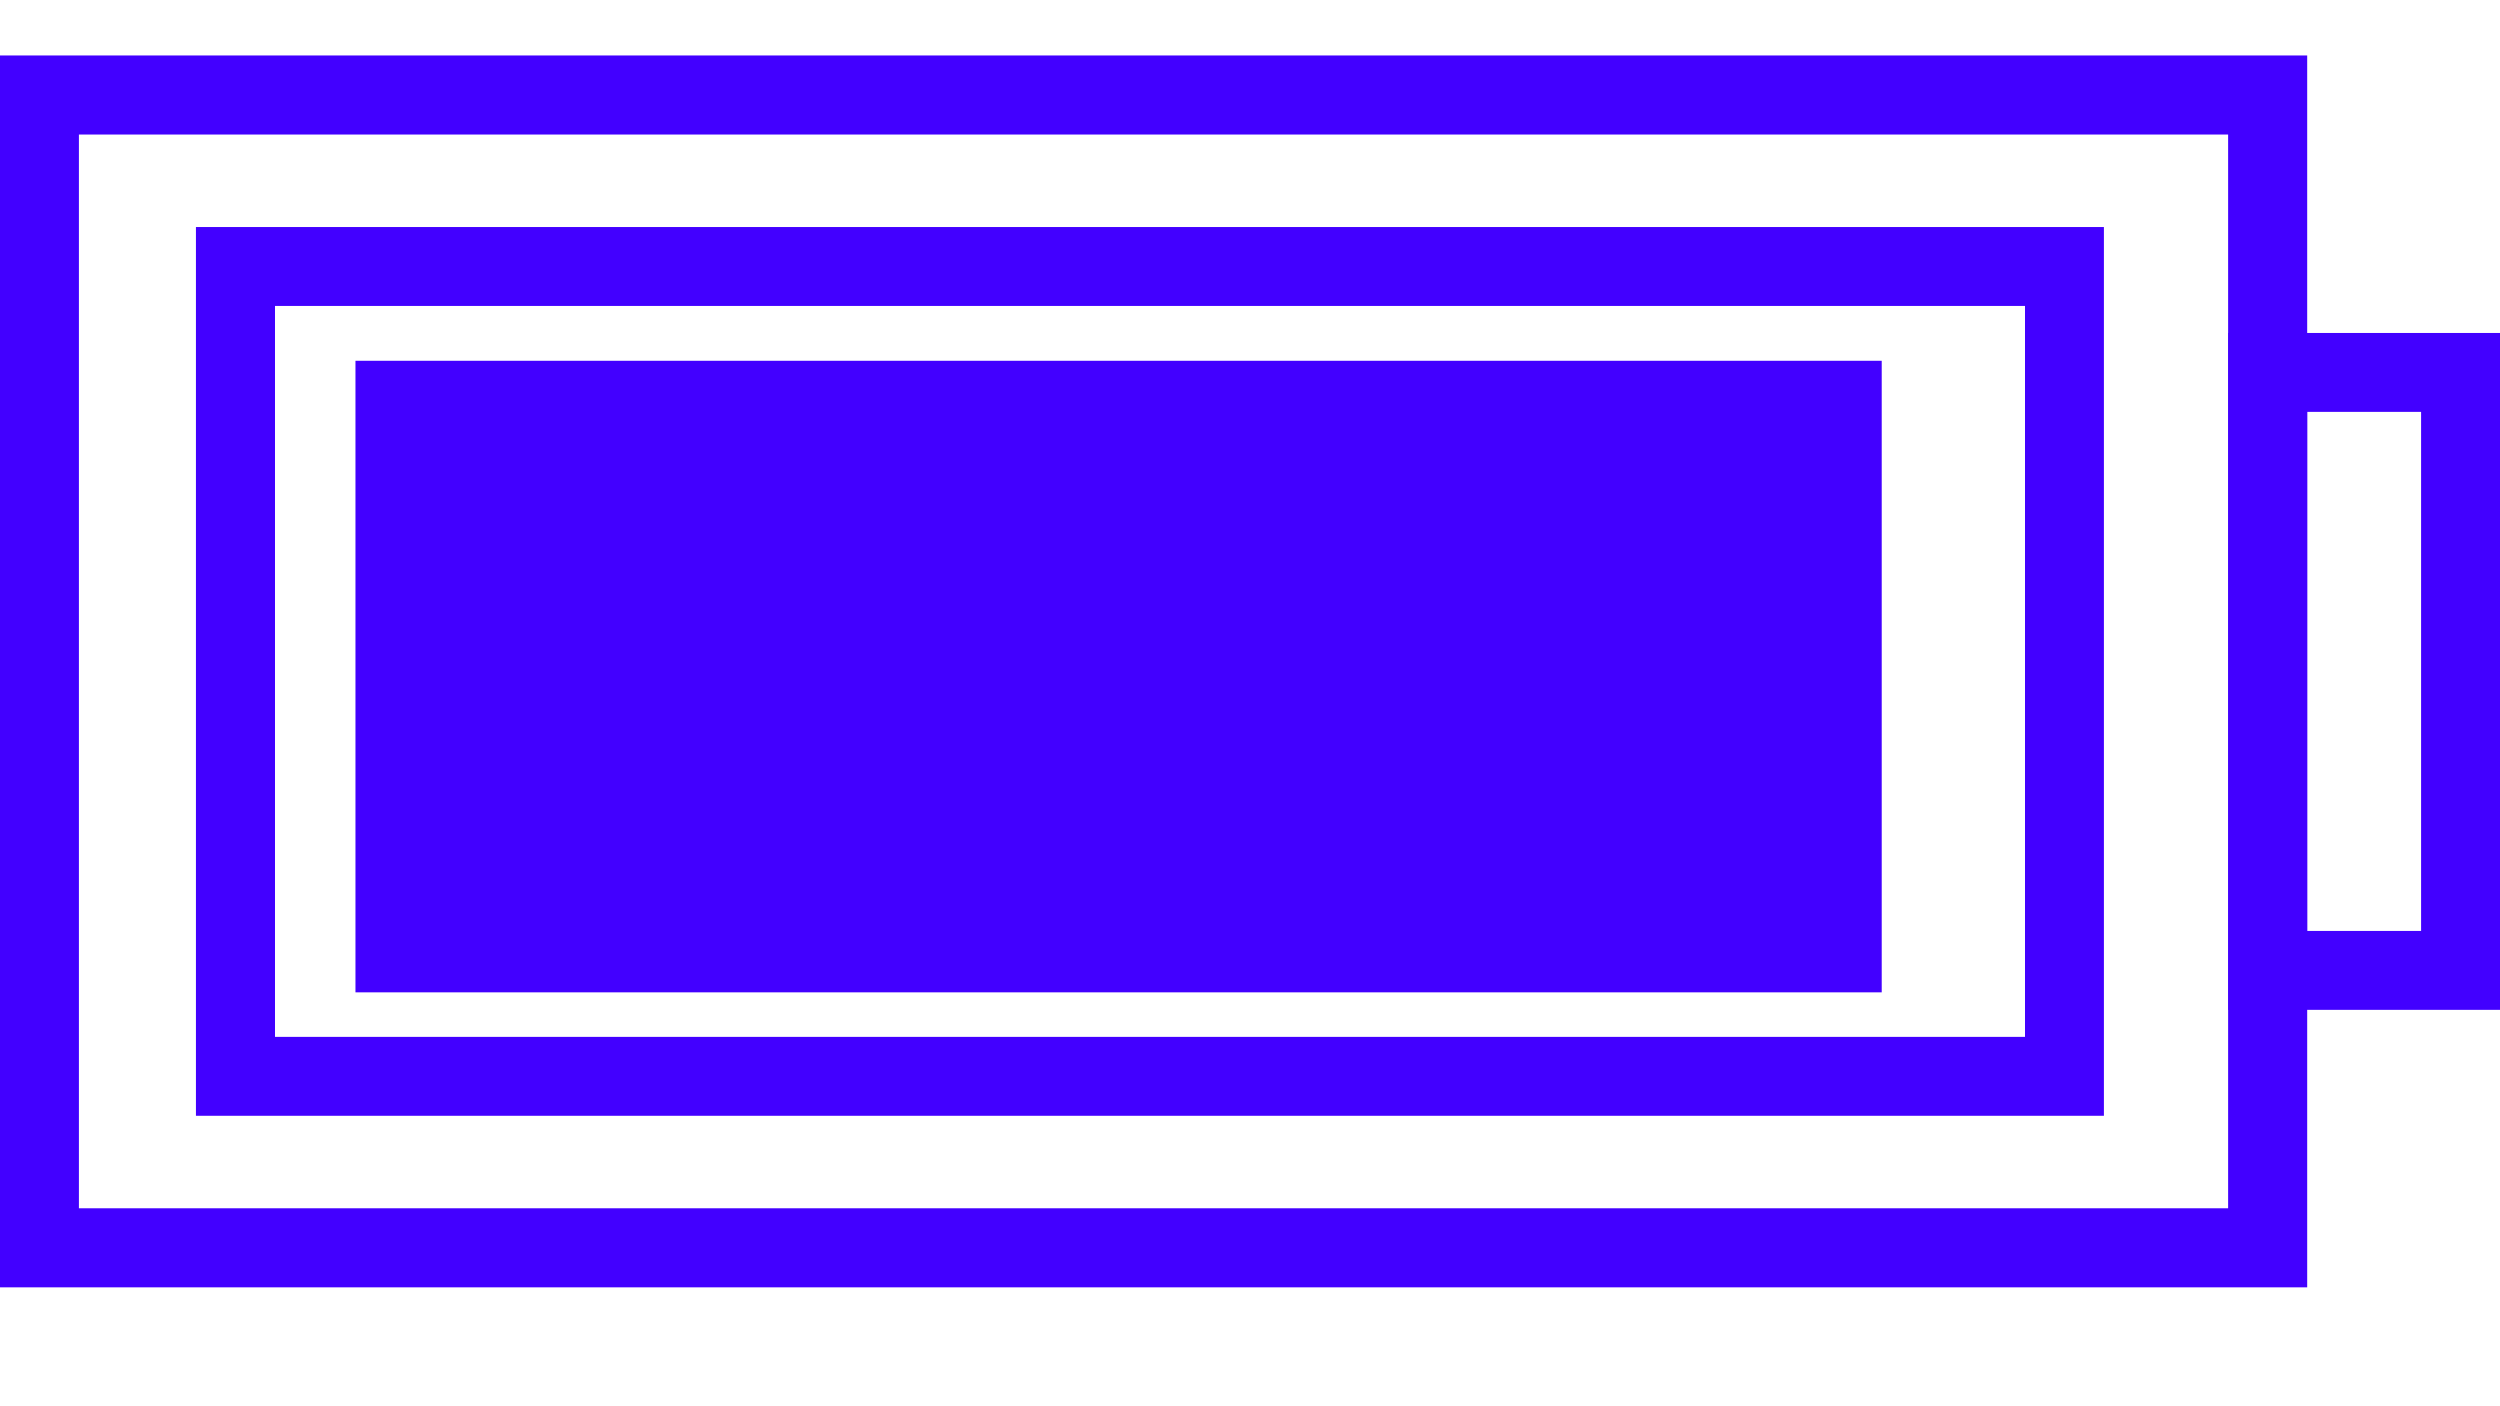
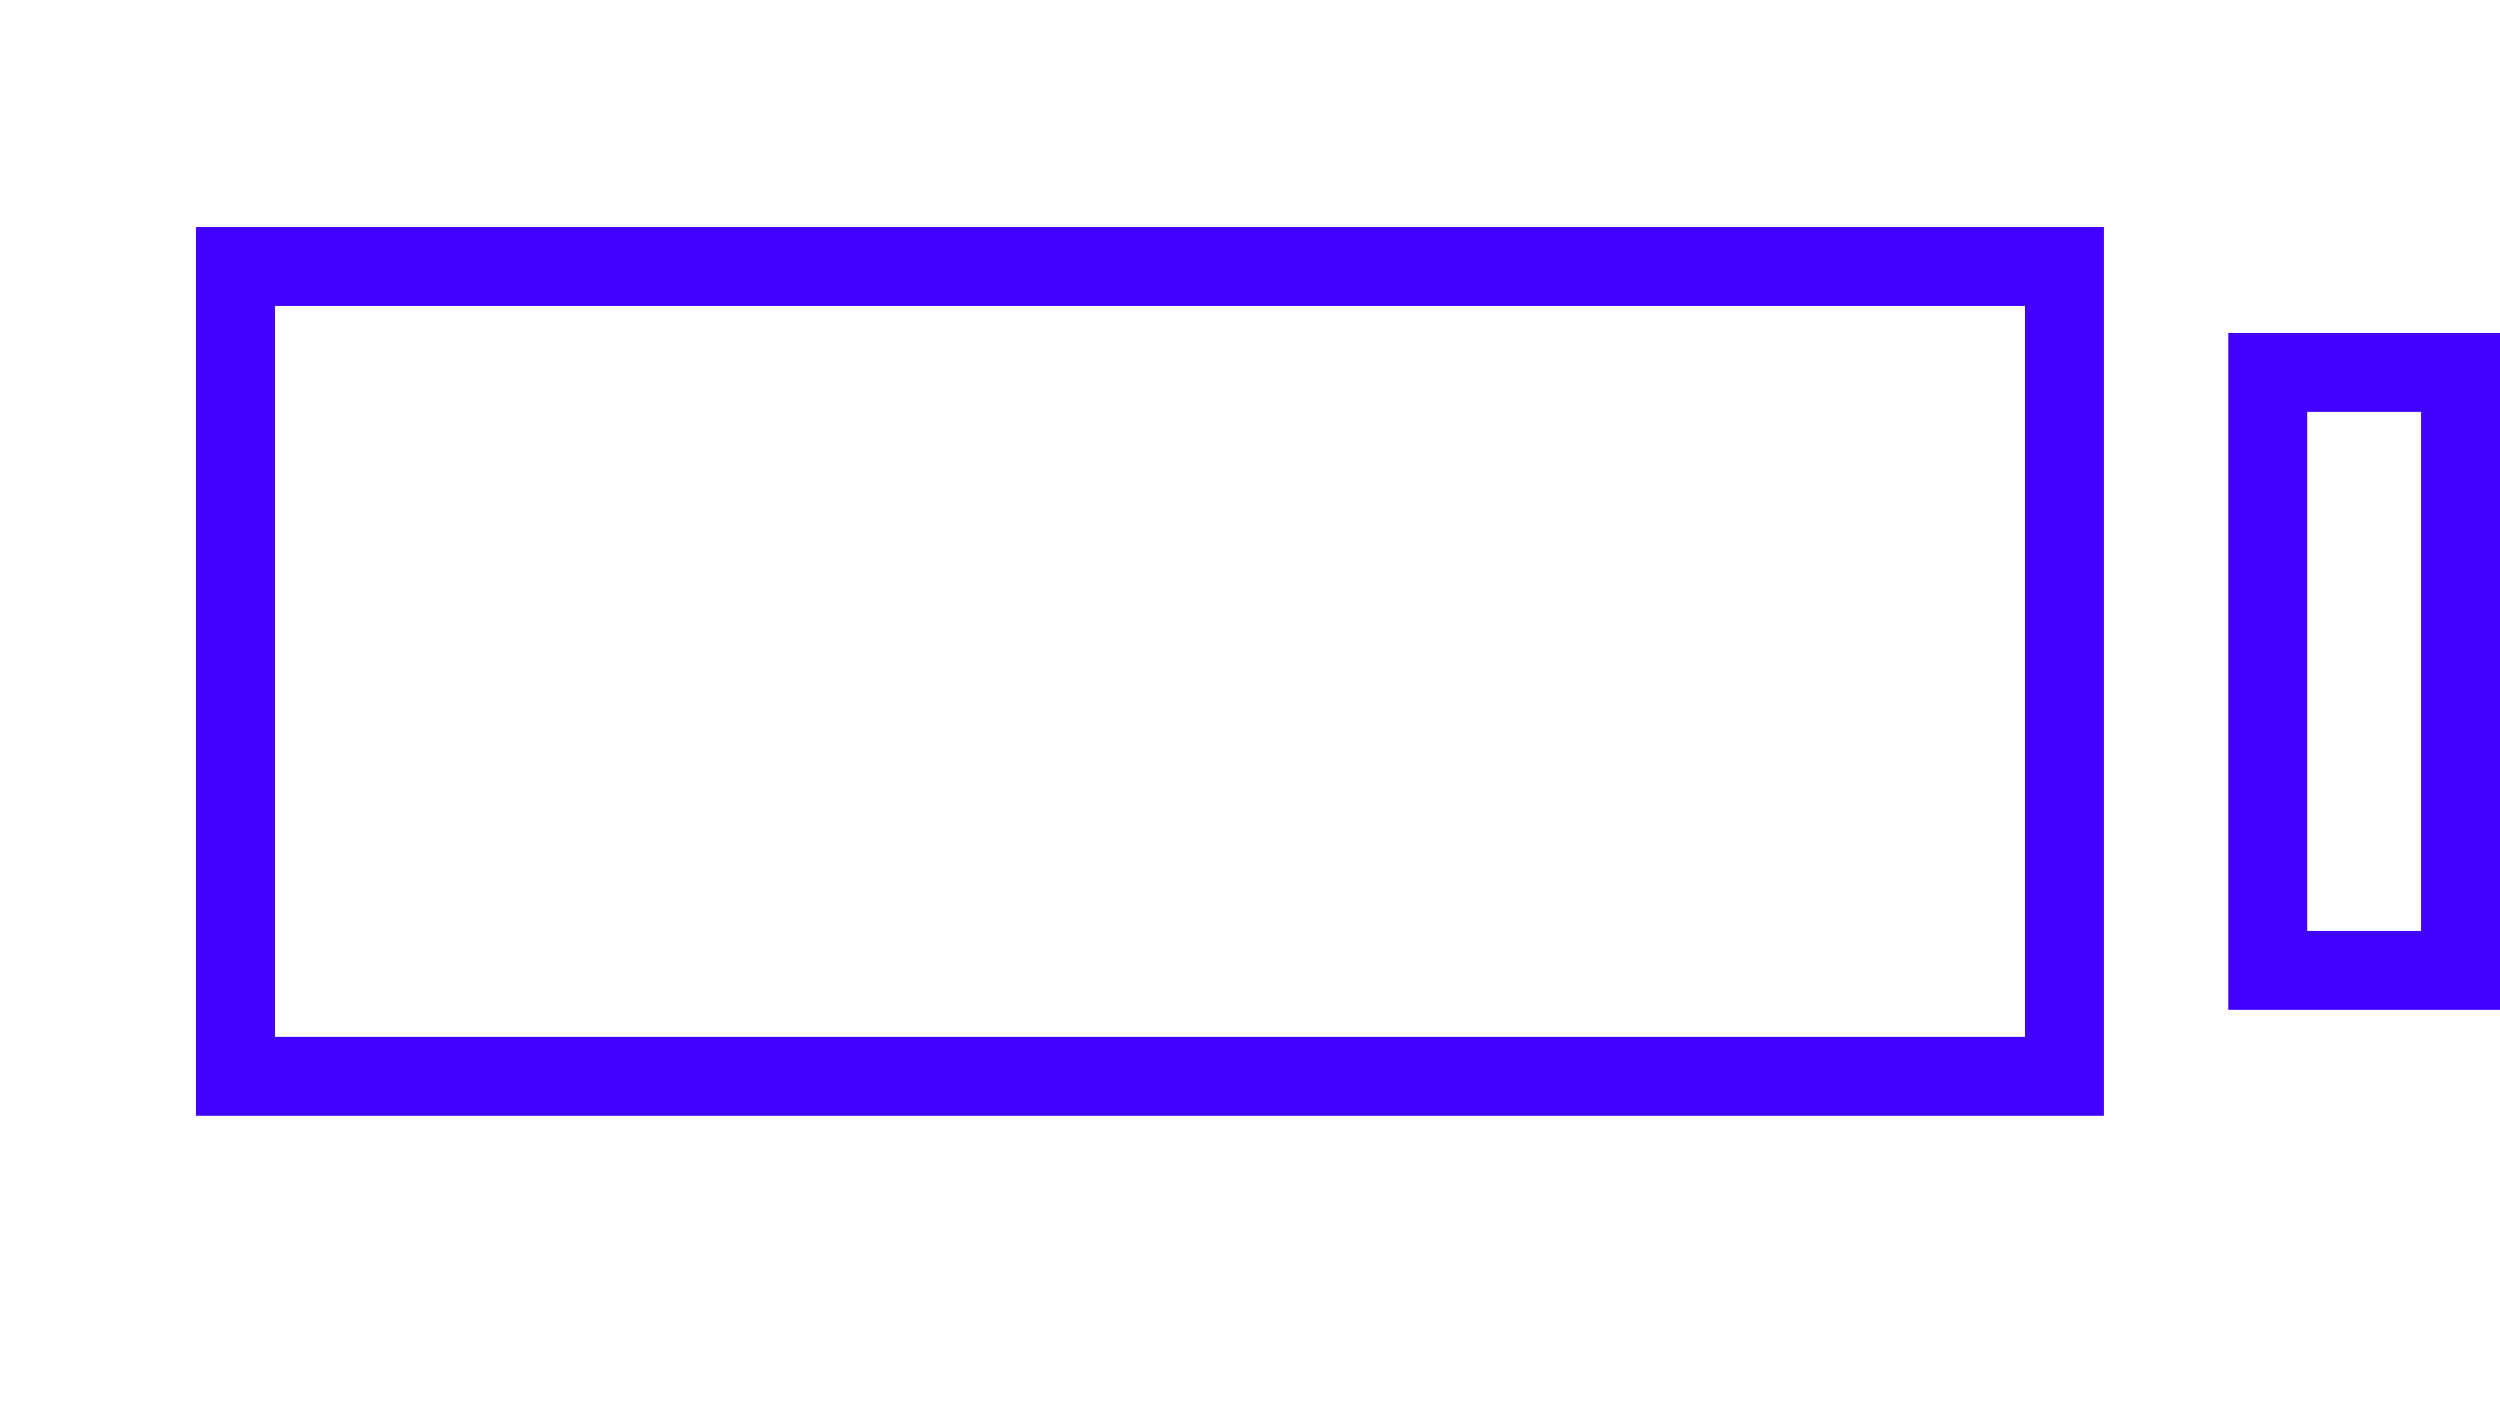
<svg xmlns="http://www.w3.org/2000/svg" width="16" height="9" viewBox="0 0 16 9" fill="none">
-   <path fill-rule="evenodd" clip-rule="evenodd" d="M14.766 0.355L14.766 8.239L-0.001 8.239L-0.001 0.355L14.766 0.355ZM14.26 0.861L0.505 0.861L0.505 7.733L14.26 7.733L14.26 0.861Z" fill="#4200FF" />
  <path fill-rule="evenodd" clip-rule="evenodd" d="M16 2.131L16 6.463L14.261 6.463L14.261 2.131L16 2.131ZM15.495 2.636L14.766 2.636L14.766 5.958L15.495 5.958L15.495 2.636Z" fill="#4200FF" />
  <path fill-rule="evenodd" clip-rule="evenodd" d="M13.465 1.453L13.465 7.141L1.254 7.141L1.254 1.453L13.465 1.453ZM12.96 1.958L1.76 1.958L1.76 6.636L12.96 6.636L12.96 1.958Z" fill="#4200FF" />
-   <path d="M12.043 6.351L12.043 2.309L2.275 2.309L2.275 6.351L12.043 6.351Z" fill="#4200FF" />
</svg>